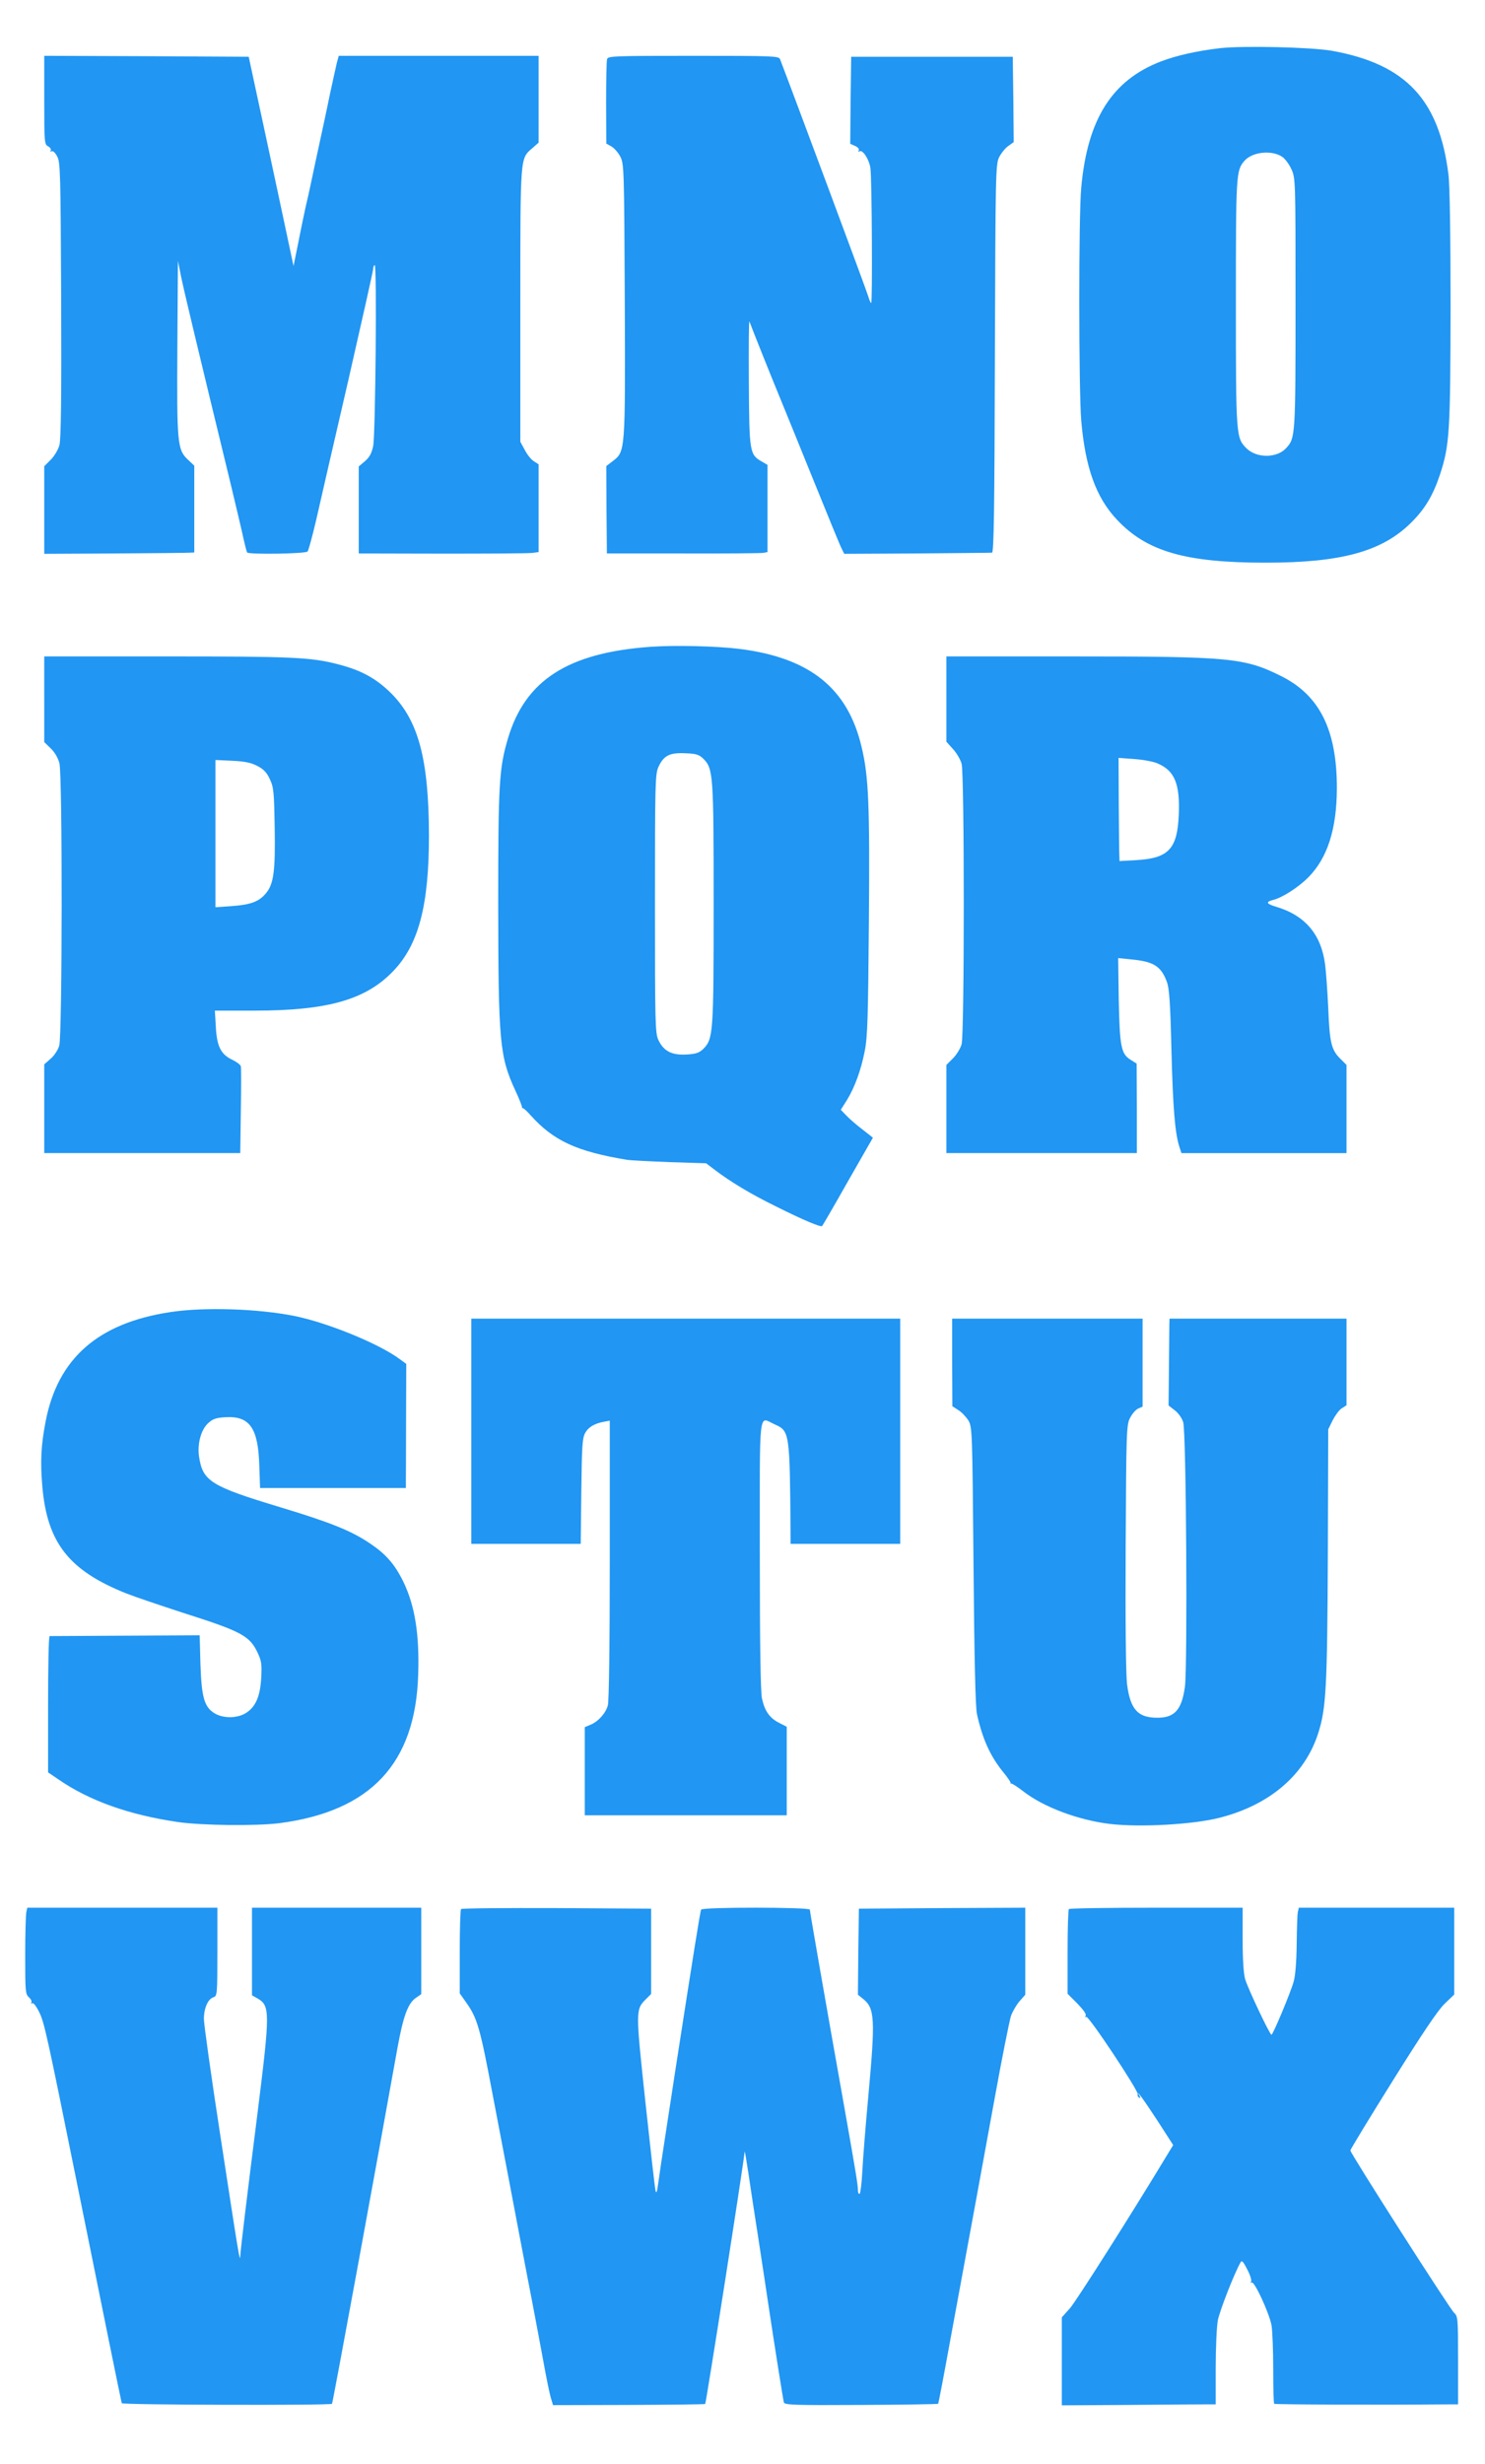
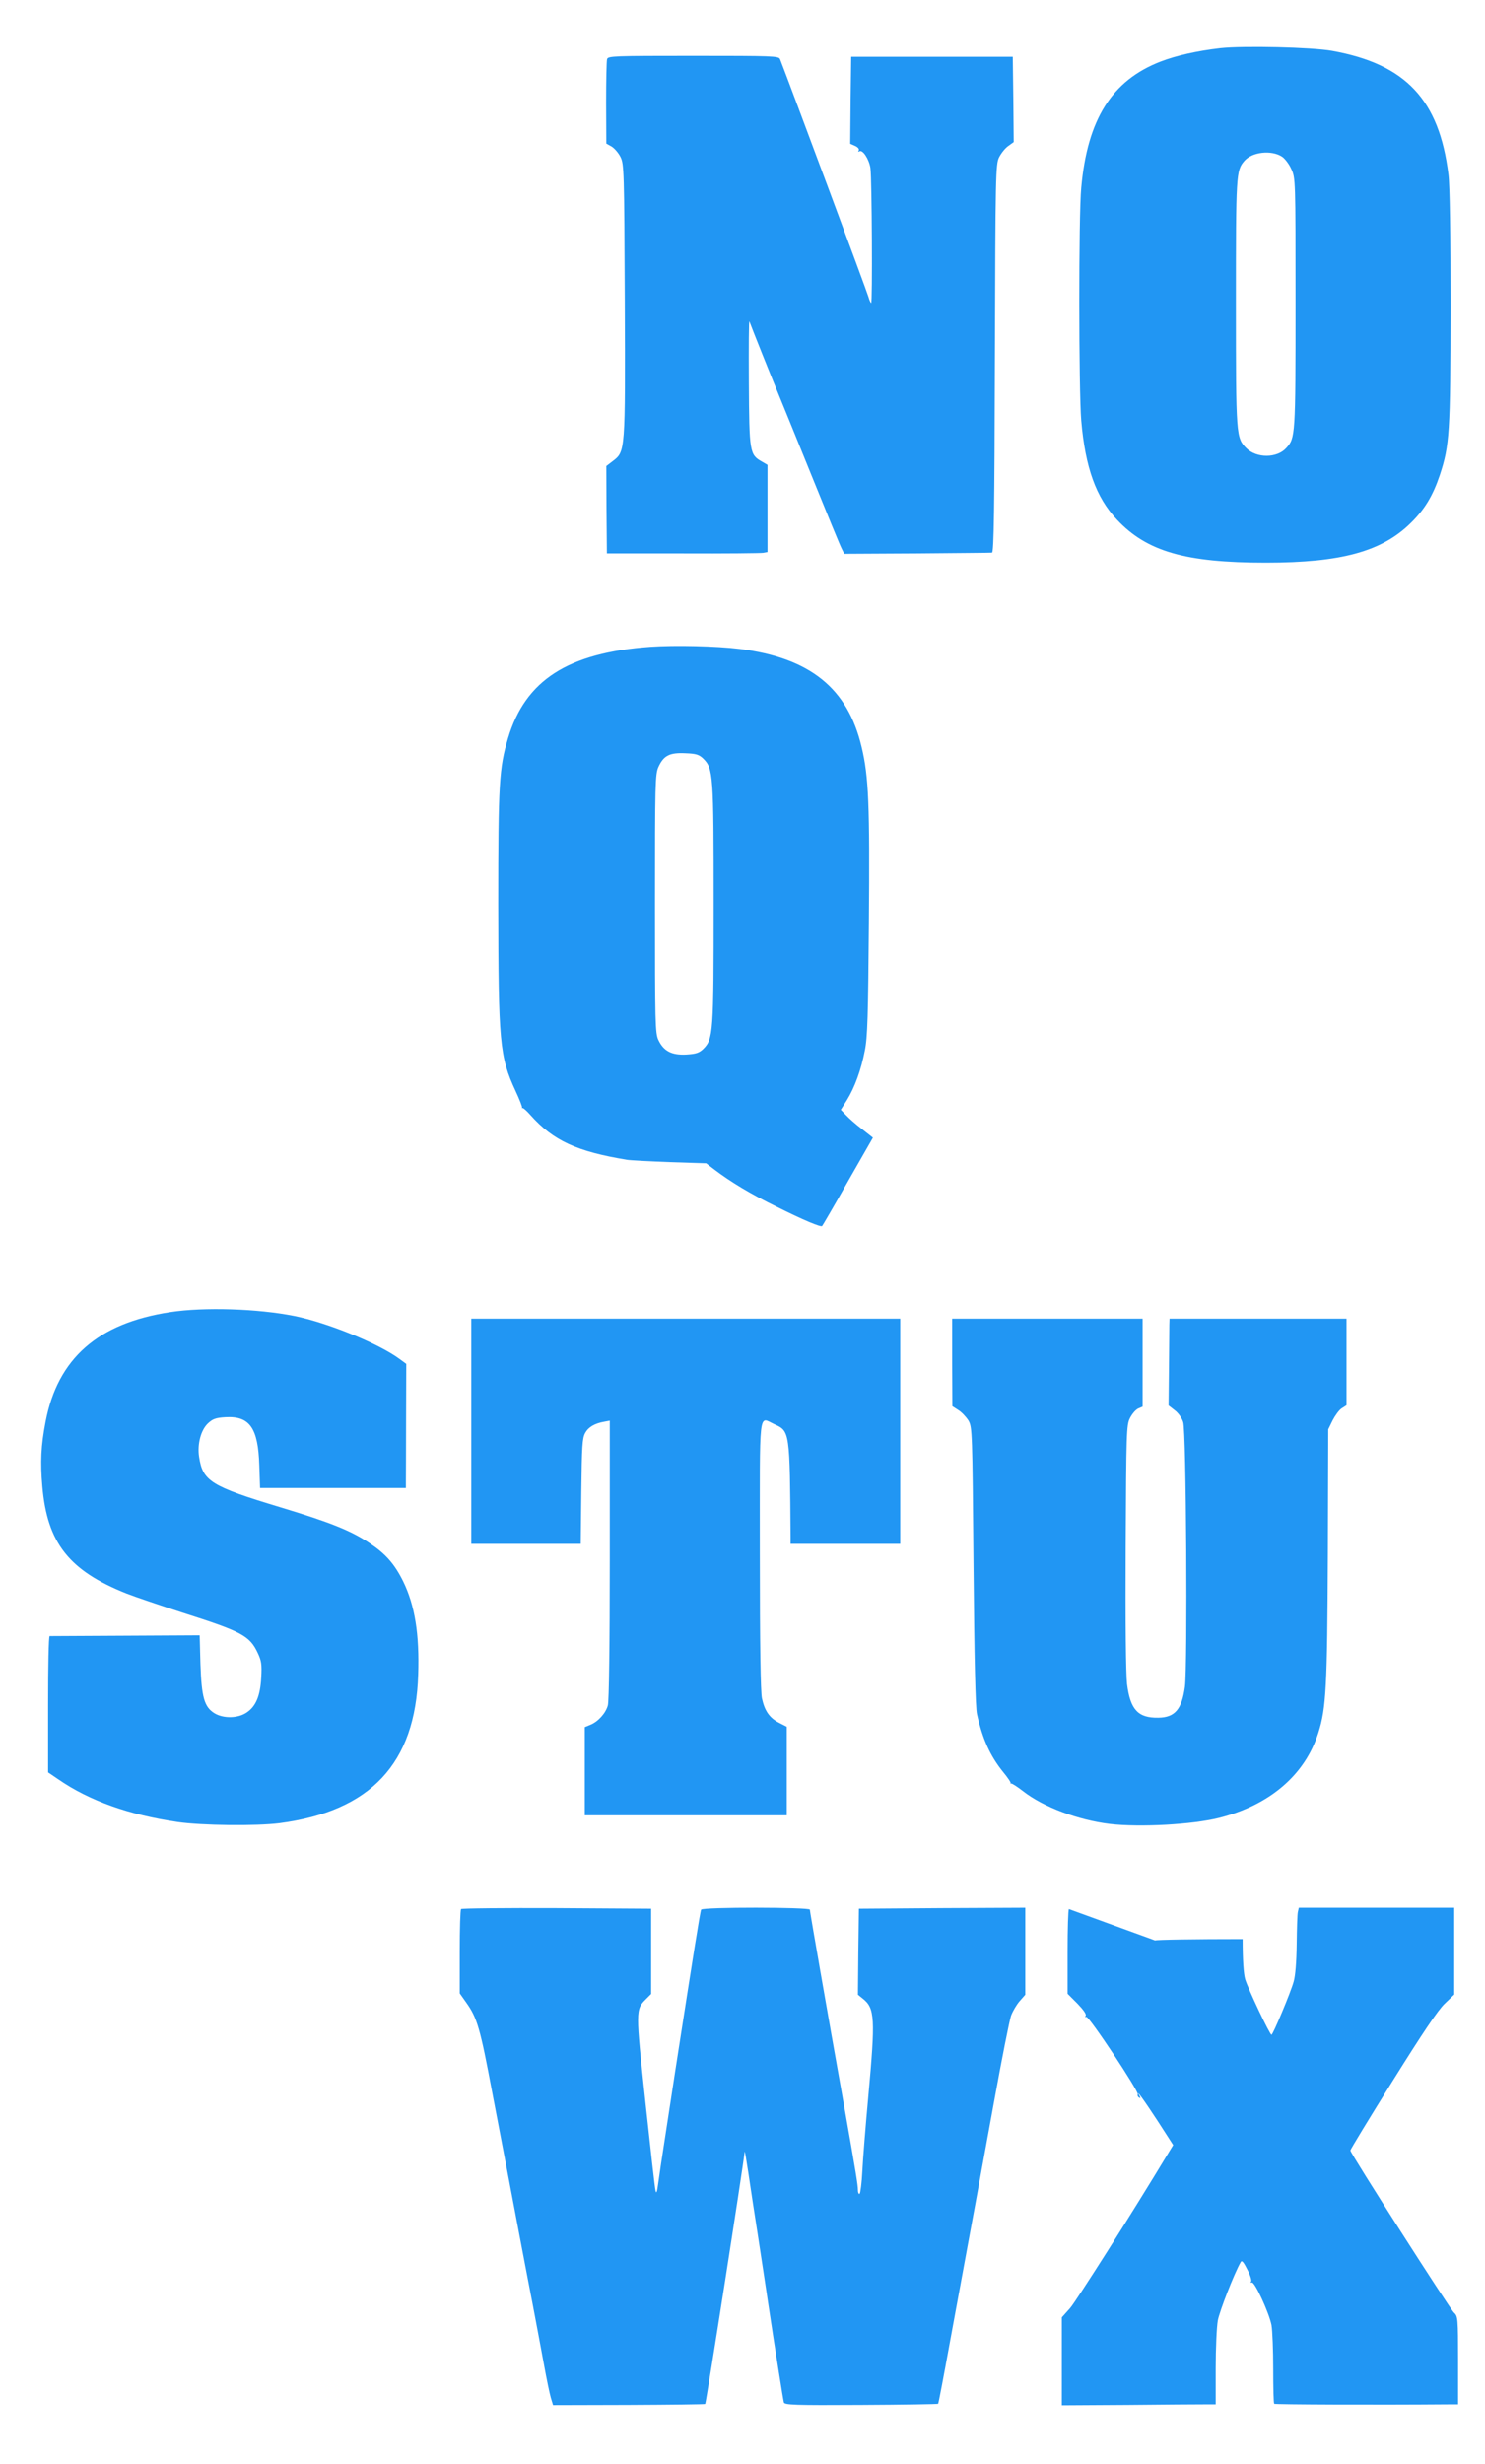
<svg xmlns="http://www.w3.org/2000/svg" version="1.0" width="772pt" height="1280pt" viewBox="0 0 772 1280" preserveAspectRatio="xMidYMid meet">
  <g transform="translate(0,1280) scale(0.1,-0.1)" fill="#2196f3" stroke="none">
    <path d="M6345 12550 c-122 -14 -232 -39 -312 -70 -253 -98 -380 -300 -412 -655 -14 -145 -13 -1055 0 -1210 21 -244 77 -400 186 -515 155 -165 356 -223 773 -223 393 0 605 58 756 208 71 70 113 140 149 247 51 154 55 221 56 874 0 365 -4 635 -11 687 -48 389 -222 574 -605 643 -106 19 -460 27 -580 14z m320 -564 c15 -10 37 -39 48 -64 22 -47 22 -52 22 -697 0 -691 -1 -701 -48 -752 -48 -54 -154 -54 -207 -2 -54 55 -55 59 -55 754 0 670 1 689 44 739 40 47 141 58 196 22z" />
-     <path d="M230 12280 c0 -220 1 -230 20 -240 11 -6 17 -16 14 -22 -4 -7 -3 -8 4 -4 7 4 19 -7 29 -26 17 -31 18 -82 21 -746 2 -503 -1 -725 -9 -754 -6 -23 -26 -57 -45 -76 l-34 -34 0 -227 0 -228 368 2 c202 1 377 3 390 4 l22 1 0 226 0 225 -34 32 c-54 51 -57 85 -54 587 l3 445 17 -85 c16 -76 82 -354 255 -1065 30 -126 62 -259 69 -294 8 -35 16 -67 19 -71 7 -11 302 -7 314 5 5 6 25 80 45 165 19 85 94 410 166 721 71 311 130 573 130 582 0 9 3 18 8 20 12 8 4 -881 -8 -940 -8 -39 -20 -59 -43 -79 l-32 -27 0 -226 0 -226 438 -1 c240 0 450 1 467 4 l30 4 0 228 0 228 -25 16 c-14 9 -35 35 -47 59 l-23 42 0 710 c0 779 -1 760 61 814 l34 30 0 226 0 225 -520 0 -519 0 -10 -37 c-5 -21 -21 -94 -36 -163 -14 -69 -37 -177 -51 -240 -14 -63 -34 -158 -45 -210 -11 -52 -24 -111 -29 -130 -4 -19 -21 -97 -36 -174 l-28 -138 -87 408 c-48 225 -101 470 -117 544 l-29 135 -531 3 -532 2 0 -230z" />
    <path d="M3156 12493 c-3 -10 -5 -113 -5 -228 l1 -211 27 -15 c15 -9 36 -33 47 -55 18 -37 19 -70 22 -743 3 -789 3 -786 -62 -836 l-34 -26 1 -227 2 -227 395 0 c217 -1 405 1 418 3 l22 4 0 227 0 226 -29 17 c-64 36 -66 48 -68 413 -1 182 0 323 3 315 19 -51 122 -308 150 -375 18 -44 97 -237 175 -430 78 -192 147 -362 155 -376 l13 -26 378 2 c208 2 383 3 390 4 10 1 13 226 15 1009 3 961 4 1009 22 1045 10 20 31 47 47 58 l29 21 -2 221 -3 222 -420 0 -420 0 -3 -226 -2 -226 25 -11 c16 -7 23 -17 19 -24 -4 -6 -3 -8 4 -4 17 10 50 -41 57 -87 8 -60 11 -706 4 -701 -4 2 -10 16 -14 31 -5 21 -413 1115 -460 1236 -7 16 -38 17 -450 17 -414 0 -444 -1 -449 -17z" />
    <path d="M3381 9440 c-428 -31 -650 -173 -740 -475 -46 -155 -51 -231 -51 -865 1 -715 7 -788 90 -967 21 -45 36 -84 34 -87 -2 -3 -1 -4 2 -2 3 2 22 -14 42 -37 119 -133 241 -189 502 -232 19 -3 120 -8 223 -12 l188 -6 42 -32 c84 -64 190 -128 325 -194 138 -69 229 -107 236 -100 2 2 63 106 134 232 l130 227 -56 44 c-32 24 -69 57 -84 73 l-27 28 31 49 c41 66 75 159 94 259 14 68 17 181 21 662 5 614 -1 762 -38 915 -72 305 -269 463 -634 509 -120 15 -336 20 -464 11z m275 -581 c52 -52 54 -81 54 -754 0 -673 -2 -702 -54 -754 -21 -20 -37 -26 -88 -29 -76 -4 -118 18 -145 75 -17 35 -18 87 -18 708 0 626 1 673 18 711 27 59 58 75 140 71 56 -2 71 -7 93 -28z" />
-     <path d="M230 9168 l0 -223 34 -33 c21 -20 38 -50 45 -77 16 -64 15 -1413 -1 -1467 -6 -21 -26 -52 -45 -68 l-33 -29 0 -231 0 -230 510 0 509 0 3 218 c2 121 2 225 0 233 -2 8 -22 23 -45 34 -59 28 -80 70 -85 172 l-5 83 206 0 c378 0 576 56 718 202 135 138 189 343 189 708 -1 394 -54 594 -194 736 -79 79 -157 122 -278 153 -142 37 -237 41 -890 41 l-638 0 0 -222z m1108 -347 c33 -17 49 -34 65 -69 20 -42 22 -68 25 -249 4 -227 -5 -296 -46 -344 -36 -43 -79 -59 -178 -66 l-84 -6 0 383 0 382 88 -4 c64 -3 98 -10 130 -27z" />
-     <path d="M4920 9169 l0 -222 34 -38 c19 -20 39 -55 45 -76 15 -54 15 -1404 0 -1458 -6 -21 -26 -54 -45 -73 l-34 -34 0 -229 0 -229 495 0 495 0 0 233 -1 232 -32 20 c-49 31 -56 69 -61 312 l-3 216 69 -7 c115 -11 154 -35 184 -116 13 -36 18 -107 24 -360 8 -298 18 -423 41 -497 l11 -33 429 0 429 0 0 229 0 229 -34 34 c-45 45 -54 84 -61 263 -4 83 -11 183 -16 223 -20 158 -104 257 -256 302 -50 15 -54 25 -15 35 47 11 131 65 182 116 101 101 149 251 150 464 0 305 -90 485 -294 585 -188 93 -266 100 -1073 100 l-663 0 0 -221z m1096 -334 c91 -38 119 -107 112 -270 -8 -175 -53 -223 -219 -233 l-89 -5 -1 29 c-1 16 -2 136 -3 268 l-1 239 81 -6 c45 -3 99 -13 120 -22z" />
    <path d="M885 5984 c-376 -57 -585 -241 -648 -569 -24 -124 -28 -210 -17 -336 25 -294 139 -438 438 -557 46 -18 177 -62 290 -99 308 -98 350 -120 392 -210 19 -40 22 -60 18 -128 -5 -95 -28 -150 -77 -182 -45 -30 -120 -31 -166 -3 -53 33 -67 82 -73 255 l-4 150 -387 -2 c-212 -1 -389 -2 -393 -2 -5 -1 -8 -160 -8 -354 l0 -354 53 -36 c162 -112 369 -185 622 -222 124 -18 407 -21 527 -6 475 62 708 310 722 771 7 210 -17 360 -78 485 -45 91 -91 143 -175 199 -97 65 -205 108 -463 186 -362 109 -404 136 -423 262 -10 66 9 139 46 174 25 23 40 29 92 32 125 7 169 -56 175 -250 l4 -118 379 0 379 0 0 33 c0 17 1 163 1 322 l1 290 -37 27 c-108 79 -372 187 -545 222 -191 38 -469 47 -645 20z" />
    <path d="M2450 5365 l0 -585 284 0 285 0 3 273 c3 233 5 276 20 303 17 31 49 50 101 59 l27 5 0 -722 c0 -443 -4 -736 -10 -757 -11 -41 -51 -85 -91 -101 l-29 -12 0 -229 0 -229 525 0 525 0 0 230 0 230 -39 20 c-50 25 -76 62 -90 128 -7 36 -11 271 -11 747 0 782 -8 714 77 676 79 -36 79 -36 83 -588 l0 -33 285 0 285 0 0 585 0 585 -1115 0 -1115 0 0 -585z" />
    <path d="M4950 5723 l1 -228 31 -20 c18 -11 41 -36 53 -55 19 -34 20 -53 26 -755 4 -479 10 -737 18 -770 29 -130 69 -217 135 -299 25 -30 43 -57 40 -60 -2 -3 -1 -4 2 -1 4 2 32 -16 63 -40 105 -82 286 -150 452 -170 158 -18 426 -3 564 31 265 66 450 224 519 444 40 126 46 236 49 925 l2 650 23 47 c13 25 34 54 47 62 l25 16 0 225 0 225 -460 0 -460 0 -1 -32 c0 -18 -1 -120 -2 -226 l-2 -193 32 -25 c18 -13 38 -41 44 -62 16 -45 23 -1268 9 -1374 -16 -117 -52 -160 -138 -161 -106 -2 -146 42 -163 175 -6 53 -9 323 -7 714 3 595 4 631 22 667 11 22 30 44 43 50 l23 10 0 229 0 228 -495 0 -495 0 0 -227z" />
-     <path d="M137 2868 c-3 -13 -6 -114 -6 -224 0 -187 1 -203 19 -219 11 -10 17 -22 13 -28 -3 -5 -1 -7 5 -3 6 3 21 -16 36 -47 26 -52 40 -115 196 -887 133 -659 230 -1135 233 -1144 3 -9 1084 -12 1093 -3 4 3 234 1256 340 1847 30 165 54 232 95 261 l29 20 0 225 0 224 -440 0 -440 0 0 -227 0 -228 30 -17 c64 -37 64 -73 0 -585 -56 -442 -89 -715 -91 -753 -2 -33 -6 -11 -104 629 -47 305 -85 576 -85 603 0 56 21 104 50 113 19 6 20 15 20 236 l0 229 -494 0 -494 0 -5 -22z" />
    <path d="M2397 2883 c-4 -3 -7 -103 -7 -222 l0 -216 34 -48 c57 -80 72 -132 135 -467 34 -179 73 -381 86 -450 13 -69 38 -199 55 -290 17 -91 49 -255 70 -365 21 -110 48 -254 60 -320 12 -66 27 -138 33 -159 l12 -40 393 1 c217 1 396 3 398 5 5 5 199 1242 205 1310 1 7 9 -41 19 -107 10 -66 34 -228 55 -360 20 -132 43 -280 50 -330 30 -200 76 -491 80 -505 4 -13 56 -15 401 -13 218 1 398 4 401 6 2 2 28 138 58 303 120 651 167 905 235 1279 39 215 78 410 86 434 9 24 29 58 45 76 l29 33 0 226 0 226 -432 -2 -433 -3 -3 -223 -2 -224 26 -21 c62 -49 65 -103 28 -507 -14 -151 -28 -326 -31 -388 -3 -62 -10 -115 -14 -118 -5 -3 -9 6 -9 19 0 26 -9 82 -70 427 -96 538 -180 1021 -180 1030 0 13 -557 14 -565 0 -5 -8 -40 -229 -135 -840 -10 -69 -33 -213 -49 -320 -17 -107 -34 -224 -39 -260 -6 -47 -10 -58 -14 -40 -4 14 -27 222 -53 462 -51 476 -51 479 3 533 l27 27 0 221 0 222 -491 3 c-270 1 -494 -1 -497 -5z" />
-     <path d="M5557 2883 c-4 -3 -7 -104 -7 -223 l0 -217 51 -51 c31 -32 48 -56 43 -63 -4 -7 -3 -9 3 -6 12 8 276 -390 268 -403 -3 -5 0 -12 6 -16 8 -5 9 -3 4 7 -28 49 25 -24 94 -130 l80 -124 -22 -36 c-198 -328 -482 -774 -514 -811 l-43 -48 0 -228 0 -229 342 2 c189 2 369 3 401 3 l57 0 0 188 c0 104 5 215 11 248 9 48 85 244 119 303 6 11 15 0 34 -38 15 -28 24 -57 20 -63 -4 -6 -3 -8 3 -5 14 9 90 -156 103 -221 5 -29 9 -132 9 -228 0 -97 2 -178 5 -181 4 -4 529 -6 909 -3 l47 0 0 228 c0 219 -1 230 -21 248 -22 20 -539 828 -539 843 0 5 99 168 221 363 155 248 235 367 270 400 l49 47 0 225 0 226 -404 0 -404 0 -5 -22 c-3 -13 -5 -88 -6 -168 -1 -90 -7 -165 -16 -195 -16 -57 -107 -274 -115 -275 -9 0 -122 239 -137 289 -8 29 -13 100 -13 208 l0 163 -448 0 c-247 0 -452 -3 -455 -7z" />
+     <path d="M5557 2883 c-4 -3 -7 -104 -7 -223 l0 -217 51 -51 c31 -32 48 -56 43 -63 -4 -7 -3 -9 3 -6 12 8 276 -390 268 -403 -3 -5 0 -12 6 -16 8 -5 9 -3 4 7 -28 49 25 -24 94 -130 l80 -124 -22 -36 c-198 -328 -482 -774 -514 -811 l-43 -48 0 -228 0 -229 342 2 c189 2 369 3 401 3 l57 0 0 188 c0 104 5 215 11 248 9 48 85 244 119 303 6 11 15 0 34 -38 15 -28 24 -57 20 -63 -4 -6 -3 -8 3 -5 14 9 90 -156 103 -221 5 -29 9 -132 9 -228 0 -97 2 -178 5 -181 4 -4 529 -6 909 -3 l47 0 0 228 c0 219 -1 230 -21 248 -22 20 -539 828 -539 843 0 5 99 168 221 363 155 248 235 367 270 400 l49 47 0 225 0 226 -404 0 -404 0 -5 -22 c-3 -13 -5 -88 -6 -168 -1 -90 -7 -165 -16 -195 -16 -57 -107 -274 -115 -275 -9 0 -122 239 -137 289 -8 29 -13 100 -13 208 c-247 0 -452 -3 -455 -7z" />
  </g>
</svg>